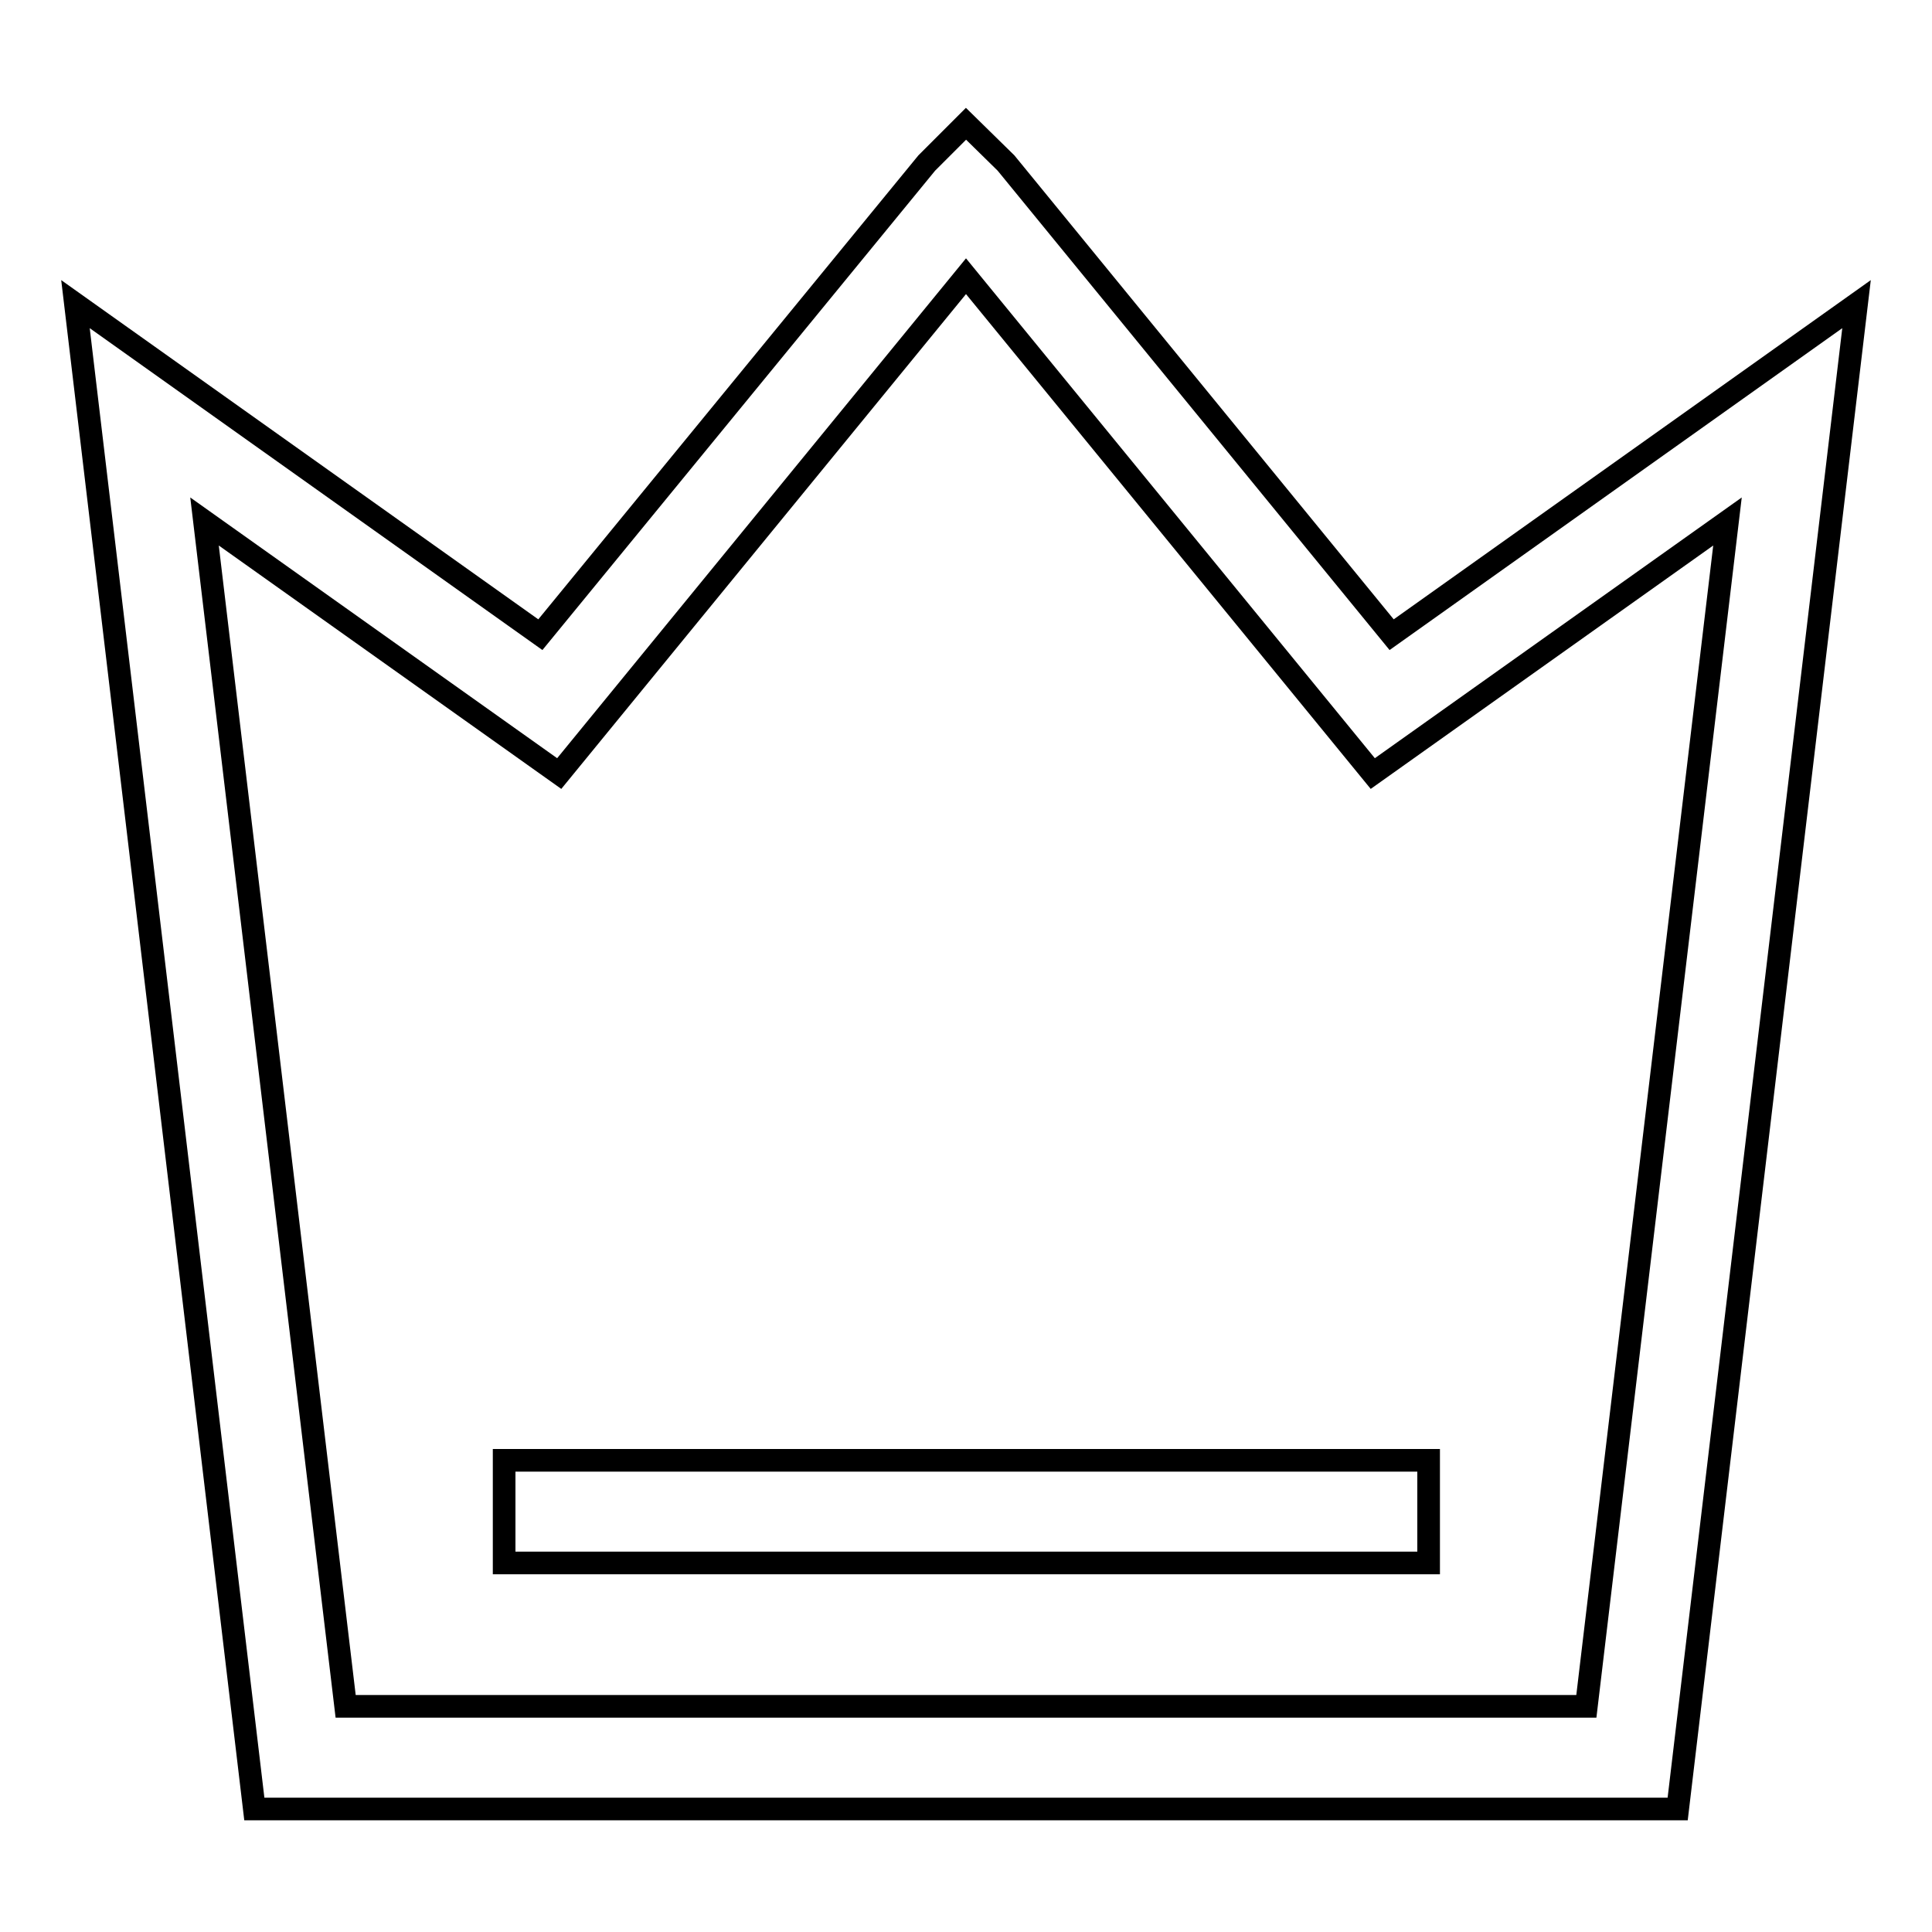
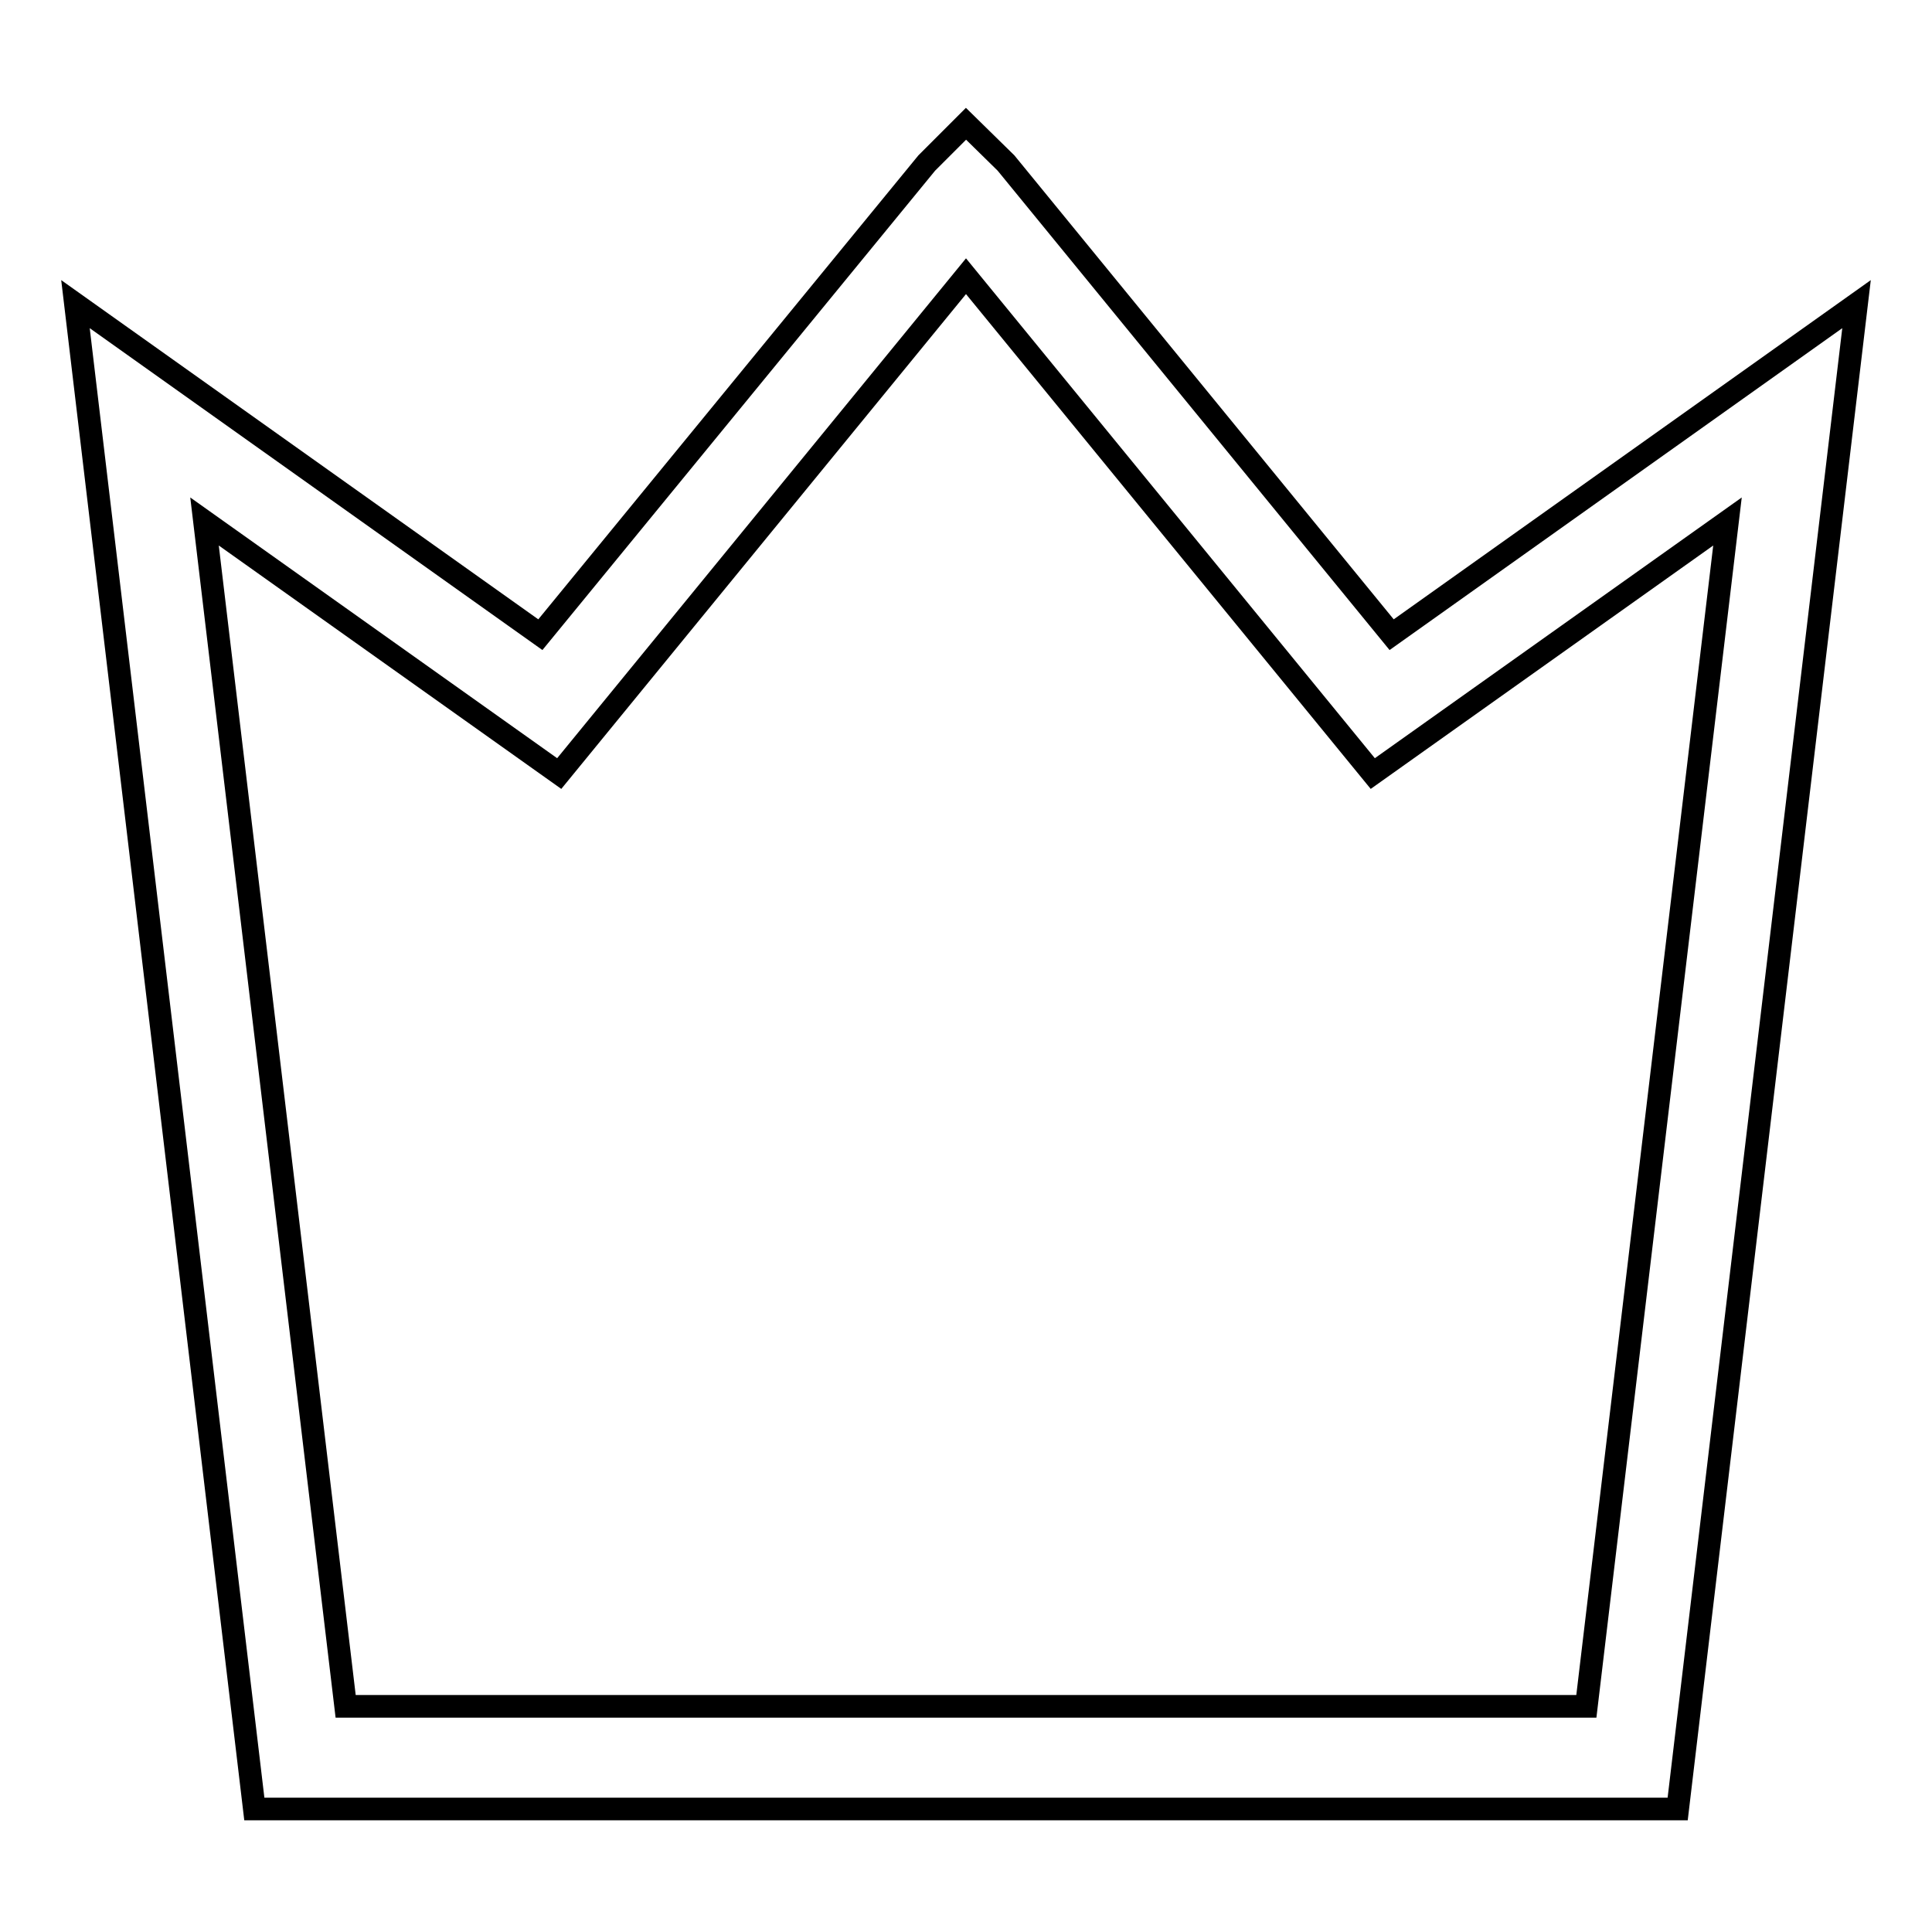
<svg xmlns="http://www.w3.org/2000/svg" version="1.1" x="0px" y="0px" viewBox="0 0 256 256" enable-background="new 0 0 256 256" xml:space="preserve">
  <g>
    <path stroke-width="3" fill-opacity="0" stroke="#000000" d="M184.4,84.1l-51.1-62.5l-5.3-5.2l-5.2,5.2L71.6,84.1L10,40.3l23.7,199.4h188.6L246,40.3L184.4,84.1z  M210.2,226.1H45.8l-18.7-157l47,33.4L128,36.6l53.9,65.9l47-33.4L210.2,226.1z" />
-     <path stroke-width="3" fill-opacity="0" stroke="#000000" d="M189.2,207.1H66.8v-13.6l6.8,0h115.7V207.1z" />
  </g>
</svg>